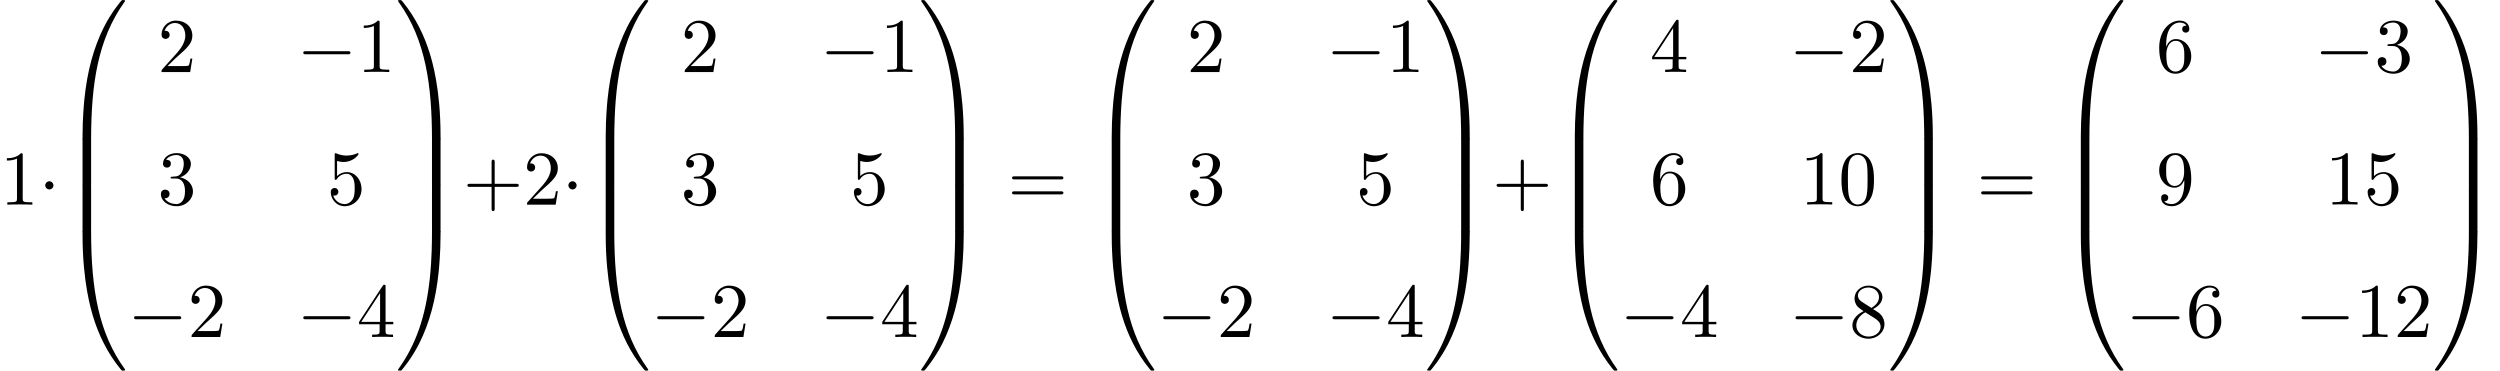
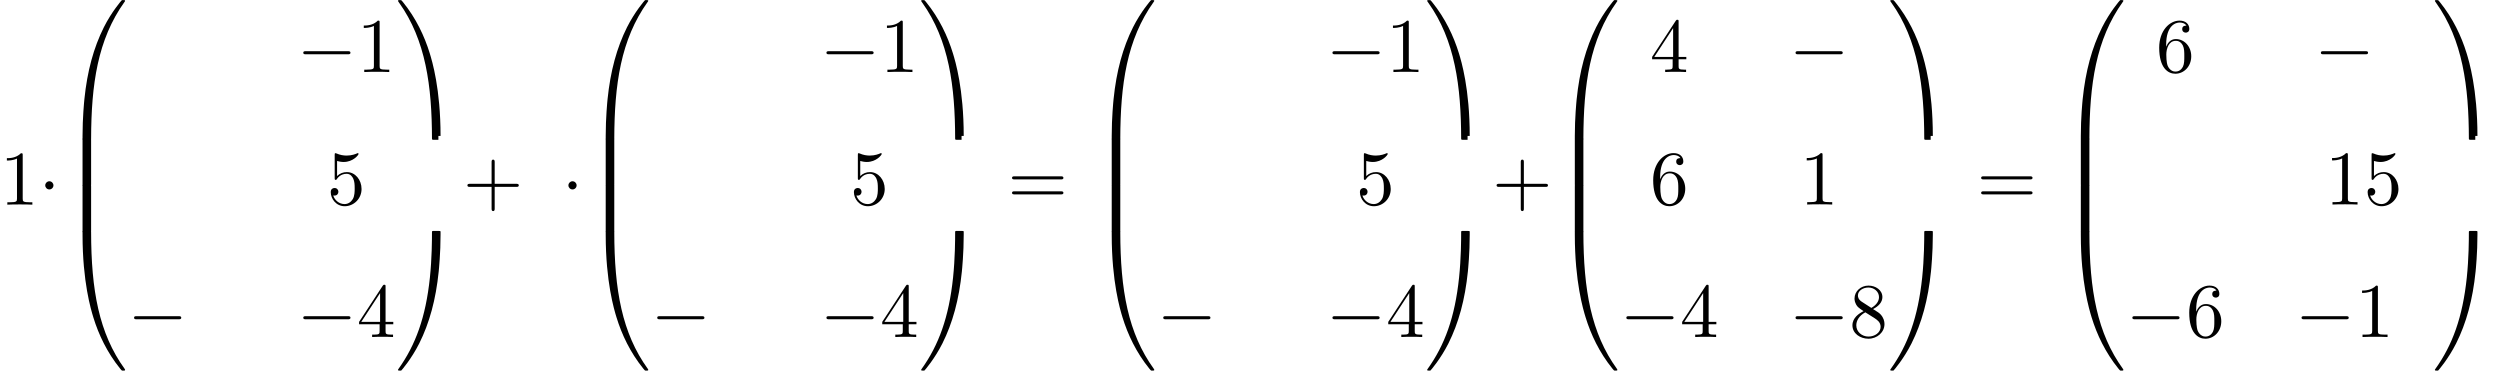
<svg xmlns="http://www.w3.org/2000/svg" xmlns:xlink="http://www.w3.org/1999/xlink" version="1.1" width="353.147pt" height="52.364pt" viewBox="70.735 57.783 353.147 52.364">
  <defs>
    <path id="g0-48" d="M4.08 19.309C4.32 19.309 4.385 19.309 4.385 19.156C4.407 11.509 5.291 5.16 9.109-.175C9.185-.273 9.185-.295 9.185-.316C9.185-.425 9.109-.425 8.935-.425S8.738-.425 8.716-.404C8.673-.371 7.287 1.222 6.185 3.415C4.745 6.295 3.84 9.6 3.436 13.571C3.404 13.909 3.175 16.178 3.175 18.764V19.189C3.185 19.309 3.251 19.309 3.48 19.309H4.08Z" />
-     <path id="g0-49" d="M6.36 18.764C6.36 12.098 5.171 8.193 4.833 7.091C4.091 4.669 2.88 2.116 1.058-.131C.895-.327 .851-.382 .807-.404C.785-.415 .775-.425 .6-.425C.436-.425 .349-.425 .349-.316C.349-.295 .349-.273 .491-.076C4.287 5.225 5.138 11.771 5.149 19.156C5.149 19.309 5.215 19.309 5.455 19.309H6.055C6.284 19.309 6.349 19.309 6.36 19.189V18.764Z" />
+     <path id="g0-49" d="M6.36 18.764C6.36 12.098 5.171 8.193 4.833 7.091C4.091 4.669 2.88 2.116 1.058-.131C.895-.327 .851-.382 .807-.404C.785-.415 .775-.425 .6-.425C.436-.425 .349-.425 .349-.316C.349-.295 .349-.273 .491-.076C4.287 5.225 5.138 11.771 5.149 19.156C5.149 19.309 5.215 19.309 5.455 19.309H6.055V18.764Z" />
    <path id="g0-64" d="M3.48-.545C3.251-.545 3.185-.545 3.175-.425V0C3.175 6.665 4.364 10.571 4.702 11.673C5.444 14.095 6.655 16.647 8.476 18.895C8.64 19.091 8.684 19.145 8.727 19.167C8.749 19.178 8.76 19.189 8.935 19.189S9.185 19.189 9.185 19.08C9.185 19.058 9.185 19.036 9.12 18.938C5.487 13.898 4.396 7.833 4.385-.393C4.385-.545 4.32-.545 4.08-.545H3.48Z" />
    <path id="g0-65" d="M6.36-.425C6.349-.545 6.284-.545 6.055-.545H5.455C5.215-.545 5.149-.545 5.149-.393C5.149 .731 5.138 3.327 4.855 6.044C4.265 11.684 2.815 15.589 .425 18.938C.349 19.036 .349 19.058 .349 19.08C.349 19.189 .436 19.189 .6 19.189C.775 19.189 .796 19.189 .818 19.167C.862 19.135 2.247 17.542 3.349 15.349C4.789 12.469 5.695 9.164 6.098 5.193C6.131 4.855 6.36 2.585 6.36 0V-.425Z" />
    <path id="g0-66" d="M4.385 .185C4.385-.098 4.375-.109 4.08-.109H3.48C3.185-.109 3.175-.098 3.175 .185V6.36C3.175 6.644 3.185 6.655 3.48 6.655H4.08C4.375 6.655 4.385 6.644 4.385 6.36V.185Z" />
-     <path id="g0-67" d="M6.36 .185C6.36-.098 6.349-.109 6.055-.109H5.455C5.16-.109 5.149-.098 5.149 .185V6.36C5.149 6.644 5.16 6.655 5.455 6.655H6.055C6.349 6.655 6.36 6.644 6.36 6.36V.185Z" />
    <path id="g2-43" d="M4.462-2.509H7.505C7.658-2.509 7.865-2.509 7.865-2.727S7.658-2.945 7.505-2.945H4.462V-6C4.462-6.153 4.462-6.36 4.244-6.36S4.025-6.153 4.025-6V-2.945H.971C.818-2.945 .611-2.945 .611-2.727S.818-2.509 .971-2.509H4.025V.545C4.025 .698 4.025 .905 4.244 .905S4.462 .698 4.462 .545V-2.509Z" />
-     <path id="g2-48" d="M5.018-3.491C5.018-4.364 4.964-5.236 4.582-6.044C4.08-7.091 3.185-7.265 2.727-7.265C2.073-7.265 1.276-6.982 .829-5.967C.48-5.215 .425-4.364 .425-3.491C.425-2.673 .469-1.691 .916-.862C1.385 .022 2.182 .24 2.716 .24C3.305 .24 4.135 .011 4.615-1.025C4.964-1.778 5.018-2.629 5.018-3.491ZM2.716 0C2.291 0 1.647-.273 1.451-1.32C1.331-1.975 1.331-2.978 1.331-3.622C1.331-4.32 1.331-5.04 1.418-5.629C1.625-6.927 2.444-7.025 2.716-7.025C3.076-7.025 3.796-6.829 4.004-5.749C4.113-5.138 4.113-4.309 4.113-3.622C4.113-2.804 4.113-2.062 3.993-1.364C3.829-.327 3.207 0 2.716 0Z" />
    <path id="g2-49" d="M3.207-6.982C3.207-7.244 3.207-7.265 2.956-7.265C2.28-6.567 1.32-6.567 .971-6.567V-6.229C1.189-6.229 1.833-6.229 2.4-6.513V-.862C2.4-.469 2.367-.338 1.385-.338H1.036V0C1.418-.033 2.367-.033 2.804-.033S4.189-.033 4.571 0V-.338H4.222C3.24-.338 3.207-.458 3.207-.862V-6.982Z" />
-     <path id="g2-50" d="M1.385-.84L2.542-1.964C4.244-3.469 4.898-4.058 4.898-5.149C4.898-6.393 3.916-7.265 2.585-7.265C1.353-7.265 .545-6.262 .545-5.291C.545-4.68 1.091-4.68 1.124-4.68C1.309-4.68 1.691-4.811 1.691-5.258C1.691-5.542 1.495-5.825 1.113-5.825C1.025-5.825 1.004-5.825 .971-5.815C1.222-6.524 1.811-6.927 2.444-6.927C3.436-6.927 3.905-6.044 3.905-5.149C3.905-4.276 3.36-3.415 2.76-2.738L.665-.404C.545-.284 .545-.262 .545 0H4.593L4.898-1.898H4.625C4.571-1.571 4.495-1.091 4.385-.927C4.309-.84 3.589-.84 3.349-.84H1.385Z" />
-     <path id="g2-51" d="M3.164-3.84C4.058-4.135 4.691-4.898 4.691-5.76C4.691-6.655 3.731-7.265 2.684-7.265C1.582-7.265 .753-6.611 .753-5.782C.753-5.422 .993-5.215 1.309-5.215C1.647-5.215 1.865-5.455 1.865-5.771C1.865-6.316 1.353-6.316 1.189-6.316C1.527-6.851 2.247-6.993 2.64-6.993C3.087-6.993 3.687-6.753 3.687-5.771C3.687-5.64 3.665-5.007 3.382-4.527C3.055-4.004 2.684-3.971 2.411-3.96C2.324-3.949 2.062-3.927 1.985-3.927C1.898-3.916 1.822-3.905 1.822-3.796C1.822-3.676 1.898-3.676 2.084-3.676H2.564C3.458-3.676 3.862-2.935 3.862-1.865C3.862-.382 3.109-.065 2.629-.065C2.16-.065 1.342-.251 .96-.895C1.342-.84 1.68-1.08 1.68-1.495C1.68-1.887 1.385-2.105 1.069-2.105C.807-2.105 .458-1.953 .458-1.473C.458-.48 1.473 .24 2.662 .24C3.993 .24 4.985-.753 4.985-1.865C4.985-2.76 4.298-3.611 3.164-3.84Z" />
    <path id="g2-52" d="M3.207-1.8V-.851C3.207-.458 3.185-.338 2.378-.338H2.149V0C2.596-.033 3.164-.033 3.622-.033S4.658-.033 5.105 0V-.338H4.876C4.069-.338 4.047-.458 4.047-.851V-1.8H5.138V-2.138H4.047V-7.102C4.047-7.32 4.047-7.385 3.873-7.385C3.775-7.385 3.742-7.385 3.655-7.255L.305-2.138V-1.8H3.207ZM3.273-2.138H.611L3.273-6.207V-2.138Z" />
    <path id="g2-53" d="M4.898-2.193C4.898-3.491 4.004-4.582 2.825-4.582C2.302-4.582 1.833-4.407 1.44-4.025V-6.153C1.658-6.087 2.018-6.011 2.367-6.011C3.709-6.011 4.473-7.004 4.473-7.145C4.473-7.211 4.44-7.265 4.364-7.265C4.353-7.265 4.331-7.265 4.276-7.233C4.058-7.135 3.524-6.916 2.793-6.916C2.356-6.916 1.855-6.993 1.342-7.222C1.255-7.255 1.233-7.255 1.211-7.255C1.102-7.255 1.102-7.167 1.102-6.993V-3.764C1.102-3.567 1.102-3.48 1.255-3.48C1.331-3.48 1.353-3.513 1.396-3.578C1.516-3.753 1.92-4.342 2.804-4.342C3.371-4.342 3.644-3.84 3.731-3.644C3.905-3.24 3.927-2.815 3.927-2.269C3.927-1.887 3.927-1.233 3.665-.775C3.404-.349 3-.065 2.498-.065C1.702-.065 1.08-.644 .895-1.287C.927-1.276 .96-1.265 1.08-1.265C1.44-1.265 1.625-1.538 1.625-1.8S1.44-2.335 1.08-2.335C.927-2.335 .545-2.258 .545-1.756C.545-.818 1.298 .24 2.52 .24C3.785 .24 4.898-.807 4.898-2.193Z" />
    <path id="g2-54" d="M1.44-3.578V-3.84C1.44-6.6 2.793-6.993 3.349-6.993C3.611-6.993 4.069-6.927 4.309-6.556C4.145-6.556 3.709-6.556 3.709-6.065C3.709-5.727 3.971-5.564 4.211-5.564C4.385-5.564 4.713-5.662 4.713-6.087C4.713-6.742 4.233-7.265 3.327-7.265C1.931-7.265 .458-5.858 .458-3.447C.458-.535 1.724 .24 2.738 .24C3.949 .24 4.985-.785 4.985-2.225C4.985-3.611 4.015-4.658 2.804-4.658C2.062-4.658 1.658-4.102 1.44-3.578ZM2.738-.065C2.051-.065 1.724-.72 1.658-.884C1.462-1.396 1.462-2.269 1.462-2.465C1.462-3.316 1.811-4.407 2.793-4.407C2.967-4.407 3.469-4.407 3.807-3.731C4.004-3.327 4.004-2.771 4.004-2.236C4.004-1.713 4.004-1.167 3.818-.775C3.491-.12 2.989-.065 2.738-.065Z" />
    <path id="g2-56" d="M1.778-4.985C1.276-5.313 1.233-5.684 1.233-5.869C1.233-6.535 1.942-6.993 2.716-6.993C3.513-6.993 4.211-6.425 4.211-5.64C4.211-5.018 3.785-4.495 3.131-4.113L1.778-4.985ZM3.371-3.949C4.156-4.353 4.691-4.92 4.691-5.64C4.691-6.644 3.72-7.265 2.727-7.265C1.636-7.265 .753-6.458 .753-5.444C.753-5.247 .775-4.756 1.233-4.244C1.353-4.113 1.756-3.84 2.029-3.655C1.396-3.338 .458-2.727 .458-1.647C.458-.491 1.571 .24 2.716 .24C3.949 .24 4.985-.665 4.985-1.833C4.985-2.225 4.865-2.716 4.451-3.175C4.244-3.404 4.069-3.513 3.371-3.949ZM2.28-3.491L3.622-2.64C3.927-2.433 4.44-2.105 4.44-1.44C4.44-.633 3.622-.065 2.727-.065C1.789-.065 1.004-.742 1.004-1.647C1.004-2.28 1.353-2.978 2.28-3.491Z" />
-     <path id="g2-57" d="M4.004-3.469V-3.12C4.004-.567 2.869-.065 2.236-.065C2.051-.065 1.462-.087 1.167-.458C1.647-.458 1.735-.775 1.735-.96C1.735-1.298 1.473-1.462 1.233-1.462C1.058-1.462 .731-1.364 .731-.938C.731-.207 1.32 .24 2.247 .24C3.655 .24 4.985-1.244 4.985-3.589C4.985-6.524 3.731-7.265 2.76-7.265C2.16-7.265 1.625-7.069 1.156-6.578C.709-6.087 .458-5.629 .458-4.811C.458-3.447 1.418-2.378 2.64-2.378C3.305-2.378 3.753-2.836 4.004-3.469ZM2.651-2.629C2.476-2.629 1.975-2.629 1.636-3.316C1.44-3.72 1.44-4.265 1.44-4.8C1.44-5.389 1.44-5.902 1.669-6.305C1.964-6.851 2.378-6.993 2.76-6.993C3.262-6.993 3.622-6.622 3.807-6.131C3.938-5.782 3.982-5.095 3.982-4.593C3.982-3.687 3.611-2.629 2.651-2.629Z" />
    <path id="g2-61" d="M7.495-3.567C7.658-3.567 7.865-3.567 7.865-3.785S7.658-4.004 7.505-4.004H.971C.818-4.004 .611-4.004 .611-3.785S.818-3.567 .982-3.567H7.495ZM7.505-1.451C7.658-1.451 7.865-1.451 7.865-1.669S7.658-1.887 7.495-1.887H.982C.818-1.887 .611-1.887 .611-1.669S.818-1.451 .971-1.451H7.505Z" />
    <path id="g1-0" d="M7.189-2.509C7.375-2.509 7.571-2.509 7.571-2.727S7.375-2.945 7.189-2.945H1.287C1.102-2.945 .905-2.945 .905-2.727S1.102-2.509 1.287-2.509H7.189Z" />
    <path id="g1-1" d="M2.095-2.727C2.095-3.044 1.833-3.305 1.516-3.305S.938-3.044 .938-2.727S1.2-2.149 1.516-2.149S2.095-2.411 2.095-2.727Z" />
  </defs>
  <g id="page1">
    <use x="70.735" y="86.693" xlink:href="#g2-49" />
    <use x="76.189" y="86.693" xlink:href="#g1-1" />
    <use x="79.22" y="58.22" xlink:href="#g0-48" />
    <use x="79.22" y="77.42" xlink:href="#g0-66" />
    <use x="79.22" y="83.965" xlink:href="#g0-66" />
    <use x="79.22" y="90.947" xlink:href="#g0-64" />
    <use x="93.008" y="67.959" xlink:href="#g2-50" />
    <use x="112.667" y="67.959" xlink:href="#g1-0" />
    <use x="121.152" y="67.959" xlink:href="#g2-49" />
    <use x="93.008" y="86.675" xlink:href="#g2-51" />
    <use x="116.91" y="86.675" xlink:href="#g2-53" />
    <use x="88.765" y="105.391" xlink:href="#g1-0" />
    <use x="97.25" y="105.391" xlink:href="#g2-50" />
    <use x="112.667" y="105.391" xlink:href="#g1-0" />
    <use x="121.152" y="105.391" xlink:href="#g2-52" />
    <use x="126.607" y="58.22" xlink:href="#g0-49" />
    <use x="126.607" y="77.42" xlink:href="#g0-67" />
    <use x="126.607" y="83.965" xlink:href="#g0-67" />
    <use x="126.607" y="90.947" xlink:href="#g0-65" />
    <use x="136.152" y="86.693" xlink:href="#g2-43" />
    <use x="144.637" y="86.693" xlink:href="#g2-50" />
    <use x="150.091" y="86.693" xlink:href="#g1-1" />
    <use x="153.122" y="58.22" xlink:href="#g0-48" />
    <use x="153.122" y="77.42" xlink:href="#g0-66" />
    <use x="153.122" y="83.965" xlink:href="#g0-66" />
    <use x="153.122" y="90.947" xlink:href="#g0-64" />
    <use x="166.91" y="67.959" xlink:href="#g2-50" />
    <use x="186.569" y="67.959" xlink:href="#g1-0" />
    <use x="195.054" y="67.959" xlink:href="#g2-49" />
    <use x="166.91" y="86.675" xlink:href="#g2-51" />
    <use x="190.812" y="86.675" xlink:href="#g2-53" />
    <use x="162.667" y="105.391" xlink:href="#g1-0" />
    <use x="171.152" y="105.391" xlink:href="#g2-50" />
    <use x="186.569" y="105.391" xlink:href="#g1-0" />
    <use x="195.054" y="105.391" xlink:href="#g2-52" />
    <use x="200.509" y="58.22" xlink:href="#g0-49" />
    <use x="200.509" y="77.42" xlink:href="#g0-67" />
    <use x="200.509" y="83.965" xlink:href="#g0-67" />
    <use x="200.509" y="90.947" xlink:href="#g0-65" />
    <use x="213.084" y="86.693" xlink:href="#g2-61" />
    <use x="224.6" y="58.22" xlink:href="#g0-48" />
    <use x="224.6" y="77.42" xlink:href="#g0-66" />
    <use x="224.6" y="83.965" xlink:href="#g0-66" />
    <use x="224.6" y="90.947" xlink:href="#g0-64" />
    <use x="238.388" y="67.959" xlink:href="#g2-50" />
    <use x="258.047" y="67.959" xlink:href="#g1-0" />
    <use x="266.532" y="67.959" xlink:href="#g2-49" />
    <use x="238.388" y="86.675" xlink:href="#g2-51" />
    <use x="262.29" y="86.675" xlink:href="#g2-53" />
    <use x="234.145" y="105.391" xlink:href="#g1-0" />
    <use x="242.63" y="105.391" xlink:href="#g2-50" />
    <use x="258.047" y="105.391" xlink:href="#g1-0" />
    <use x="266.532" y="105.391" xlink:href="#g2-52" />
    <use x="271.987" y="58.22" xlink:href="#g0-49" />
    <use x="271.987" y="77.42" xlink:href="#g0-67" />
    <use x="271.987" y="83.965" xlink:href="#g0-67" />
    <use x="271.987" y="90.947" xlink:href="#g0-65" />
    <use x="281.532" y="86.693" xlink:href="#g2-43" />
    <use x="290.017" y="58.22" xlink:href="#g0-48" />
    <use x="290.017" y="77.42" xlink:href="#g0-66" />
    <use x="290.017" y="83.965" xlink:href="#g0-66" />
    <use x="290.017" y="90.947" xlink:href="#g0-64" />
    <use x="303.805" y="67.959" xlink:href="#g2-52" />
    <use x="323.464" y="67.959" xlink:href="#g1-0" />
    <use x="331.949" y="67.959" xlink:href="#g2-50" />
    <use x="303.805" y="86.675" xlink:href="#g2-54" />
    <use x="324.98" y="86.675" xlink:href="#g2-49" />
    <use x="330.434" y="86.675" xlink:href="#g2-48" />
    <use x="299.562" y="105.391" xlink:href="#g1-0" />
    <use x="308.047" y="105.391" xlink:href="#g2-52" />
    <use x="323.464" y="105.391" xlink:href="#g1-0" />
    <use x="331.949" y="105.391" xlink:href="#g2-56" />
    <use x="337.404" y="58.22" xlink:href="#g0-49" />
    <use x="337.404" y="77.42" xlink:href="#g0-67" />
    <use x="337.404" y="83.965" xlink:href="#g0-67" />
    <use x="337.404" y="90.947" xlink:href="#g0-65" />
    <use x="349.98" y="86.693" xlink:href="#g2-61" />
    <use x="361.495" y="58.22" xlink:href="#g0-48" />
    <use x="361.495" y="77.42" xlink:href="#g0-66" />
    <use x="361.495" y="83.965" xlink:href="#g0-66" />
    <use x="361.495" y="90.947" xlink:href="#g0-64" />
    <use x="375.283" y="67.959" xlink:href="#g2-54" />
    <use x="397.67" y="67.959" xlink:href="#g1-0" />
    <use x="406.154" y="67.959" xlink:href="#g2-51" />
    <use x="375.283" y="86.675" xlink:href="#g2-57" />
    <use x="399.185" y="86.675" xlink:href="#g2-49" />
    <use x="404.639" y="86.675" xlink:href="#g2-53" />
    <use x="371.04" y="105.391" xlink:href="#g1-0" />
    <use x="379.525" y="105.391" xlink:href="#g2-54" />
    <use x="394.942" y="105.391" xlink:href="#g1-0" />
    <use x="403.427" y="105.391" xlink:href="#g2-49" />
    <use x="408.882" y="105.391" xlink:href="#g2-50" />
    <use x="414.336" y="58.22" xlink:href="#g0-49" />
    <use x="414.336" y="77.42" xlink:href="#g0-67" />
    <use x="414.336" y="83.965" xlink:href="#g0-67" />
    <use x="414.336" y="90.947" xlink:href="#g0-65" />
  </g>
</svg>